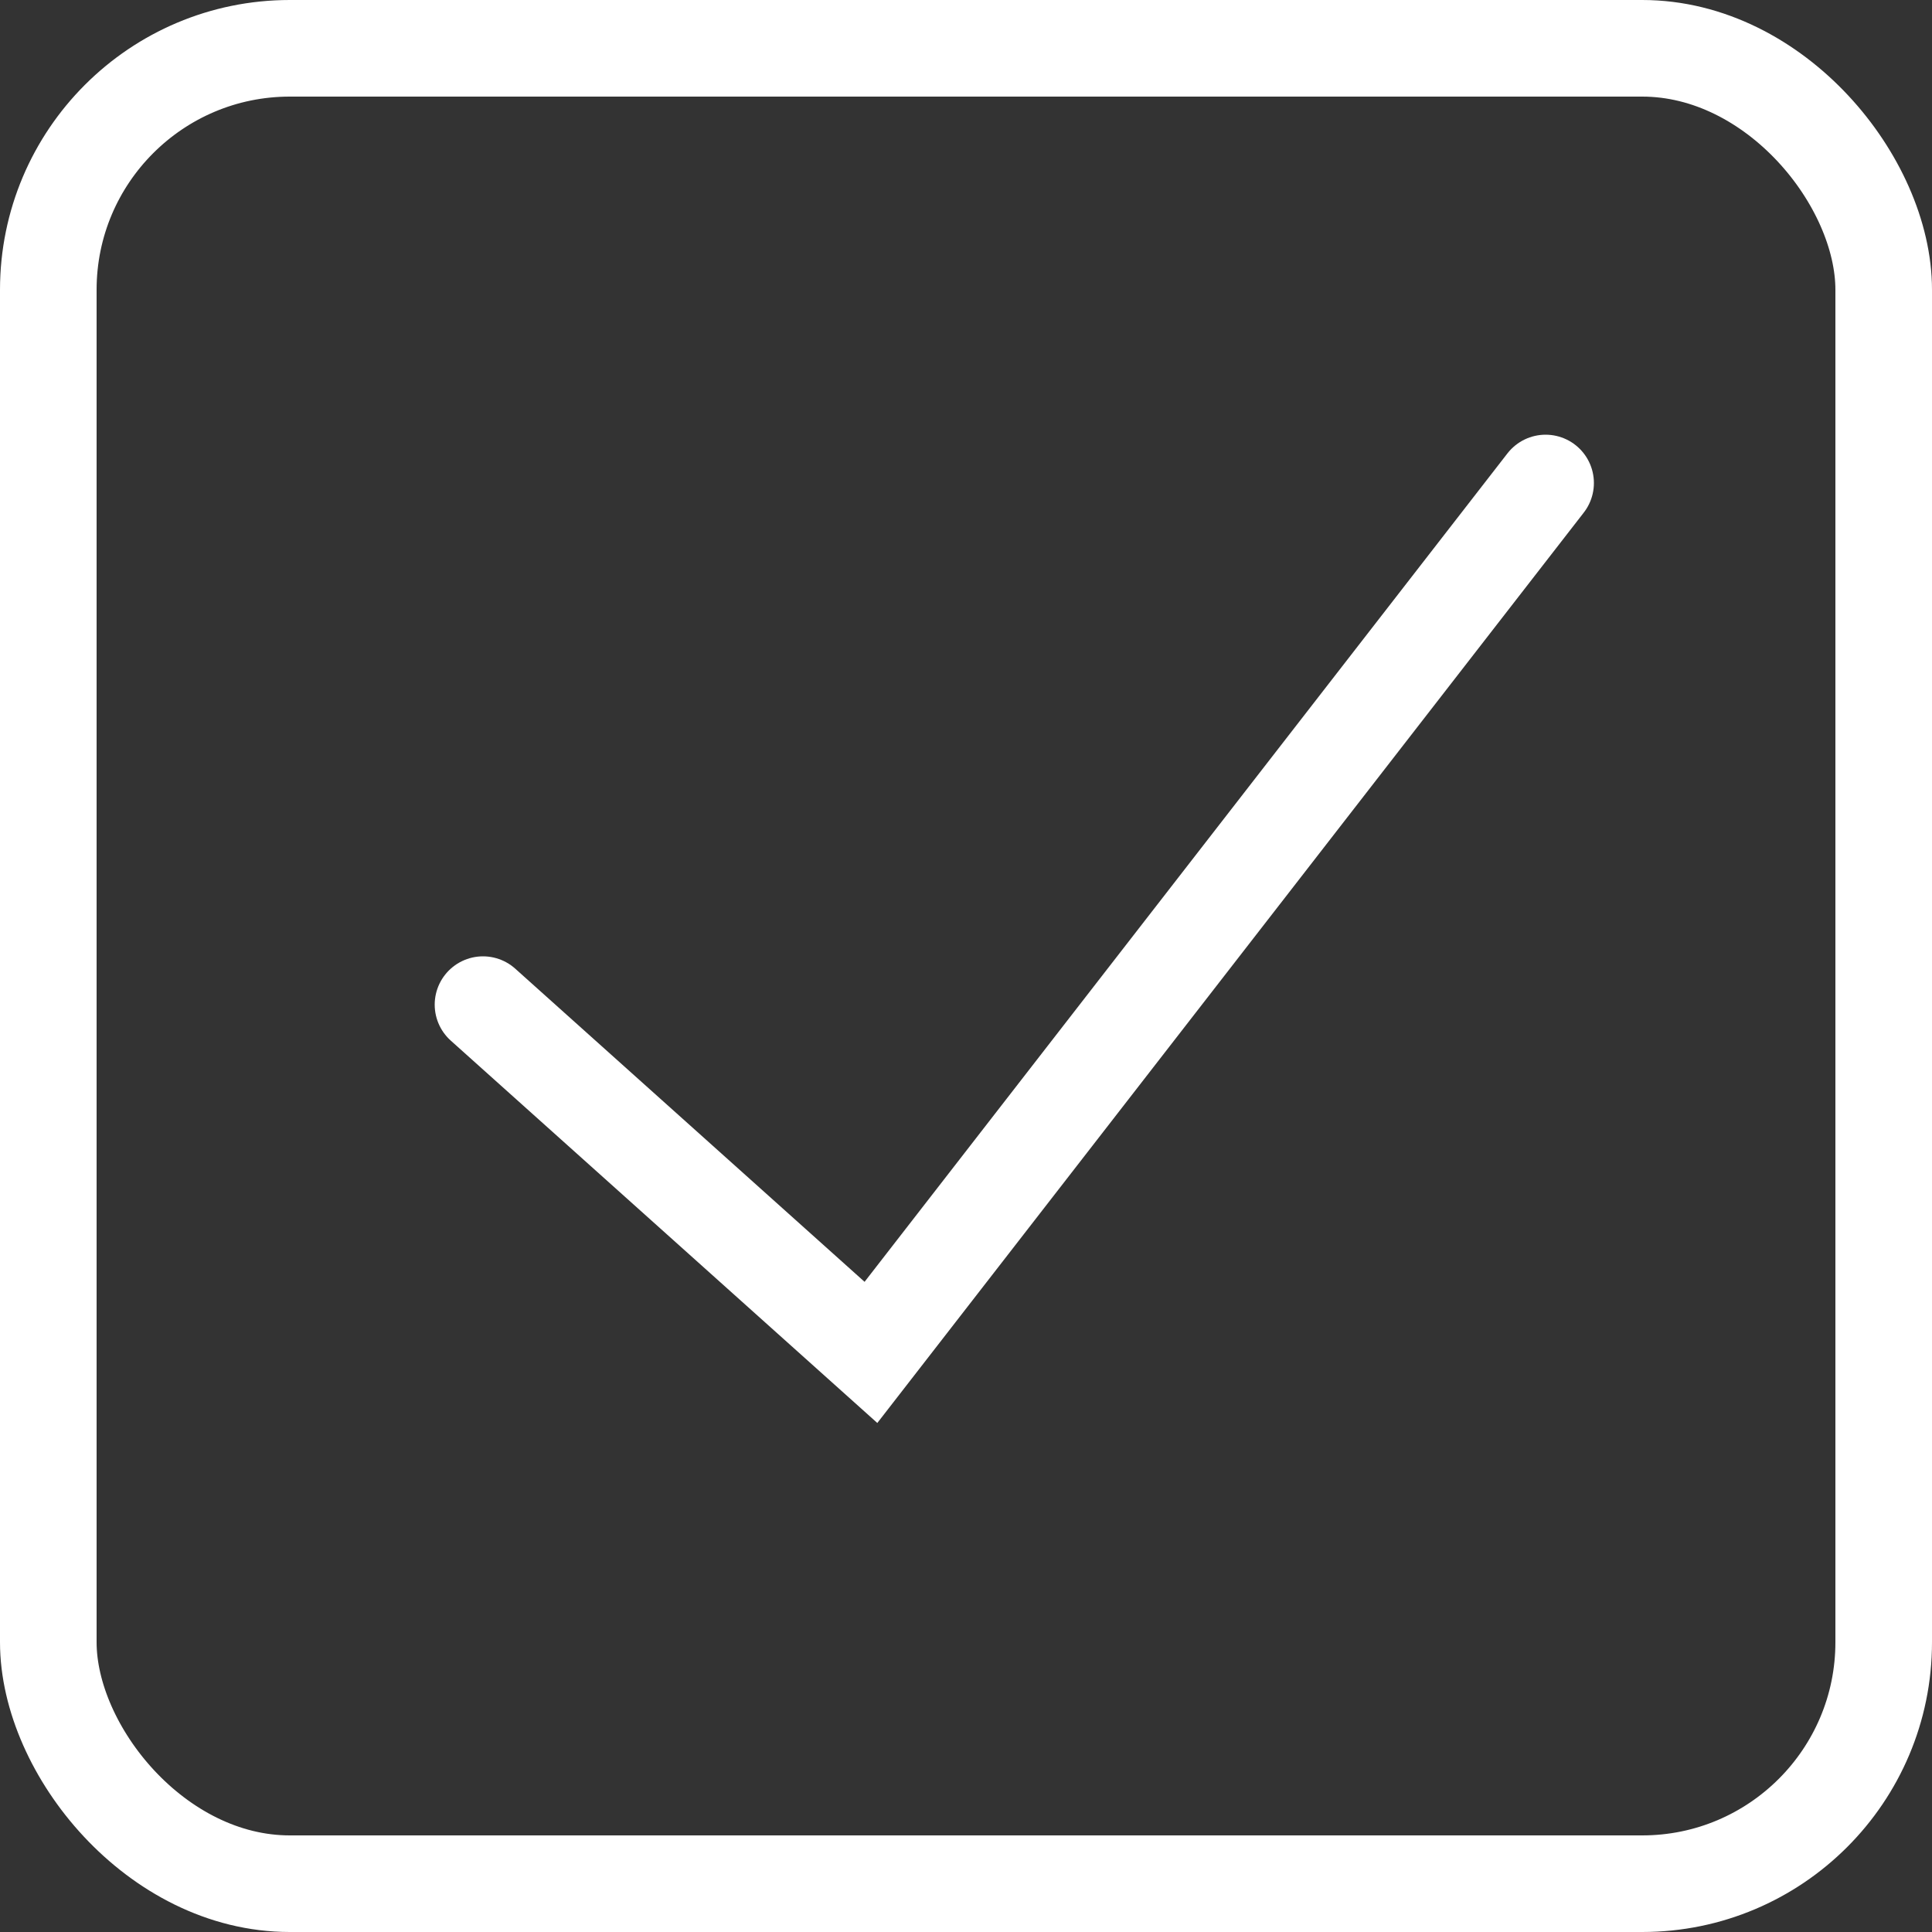
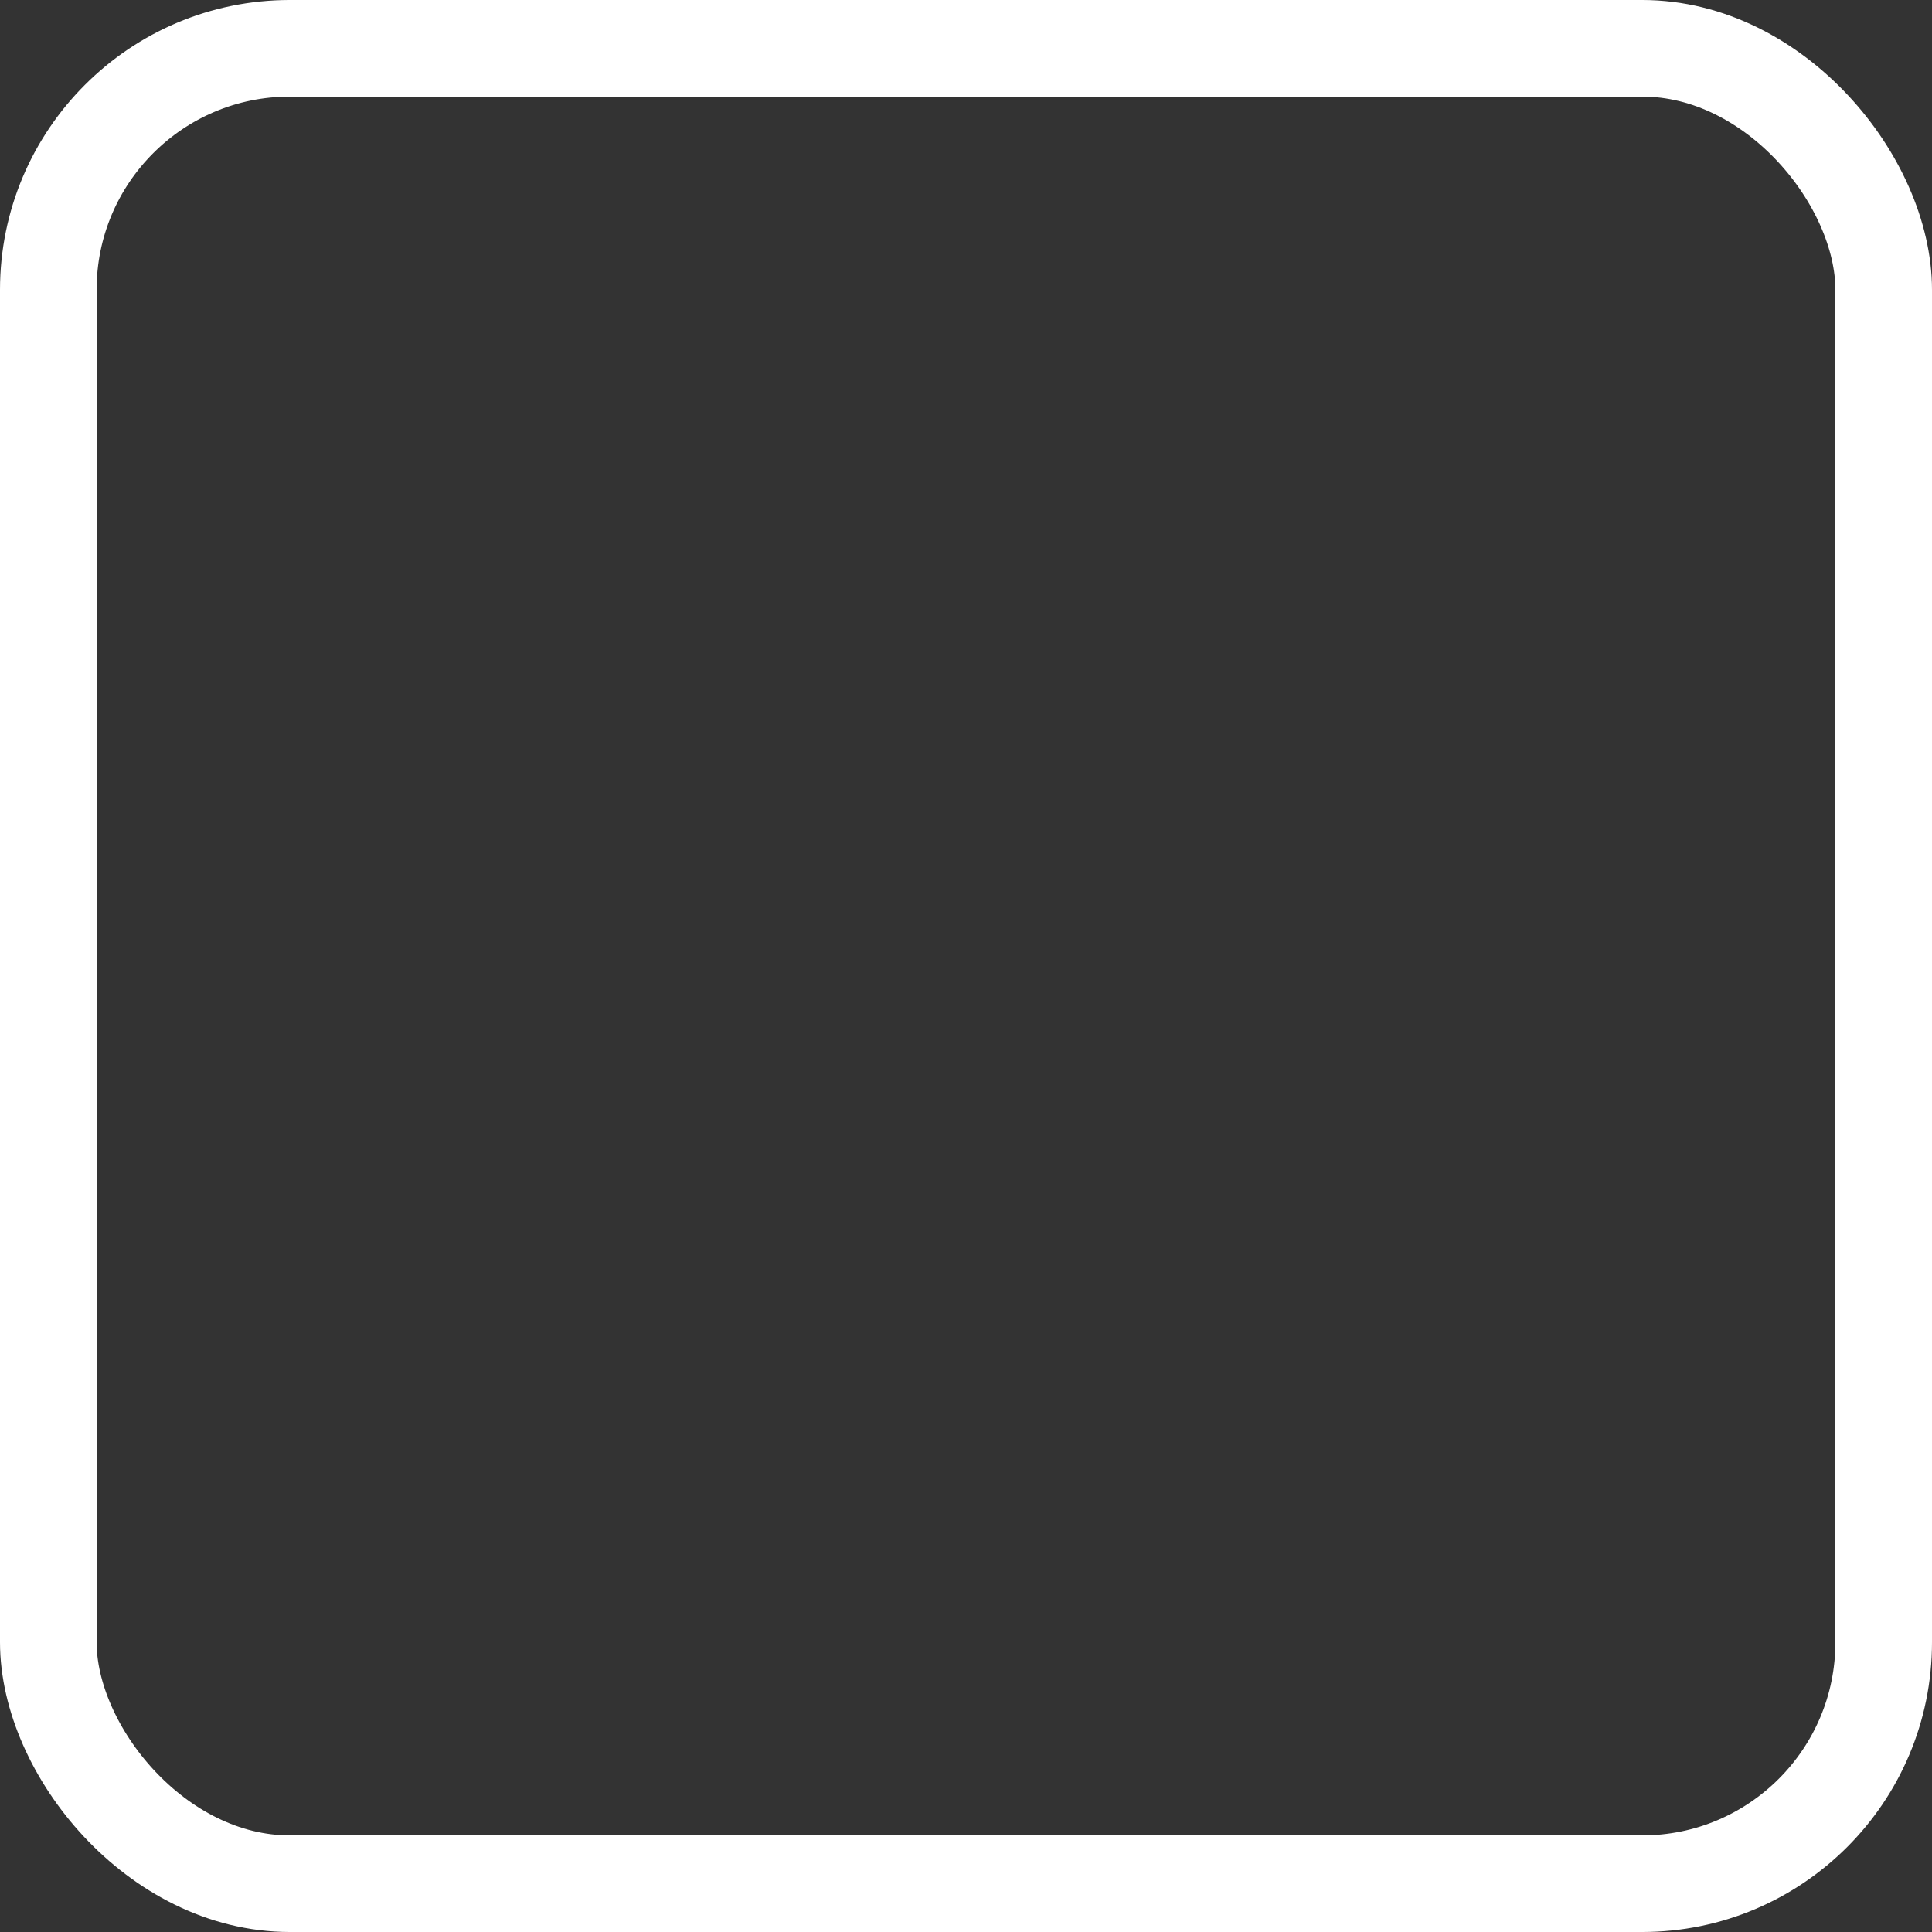
<svg xmlns="http://www.w3.org/2000/svg" width="20" height="20" viewBox="0 0 20 20" fill="none">
  <rect x="0" y="0" width="20" height="20" fill="#333333" stroke="none" />
  <g id="::before">
    <rect id="::before_2" x="0.5" y="0.5" width="19" height="19" rx="2.5" stroke="white" />
-     <path id="Vector 2" d="M5 10.4L9.016 14L16 5" stroke="white" stroke-linecap="round" />
  </g>
</svg>